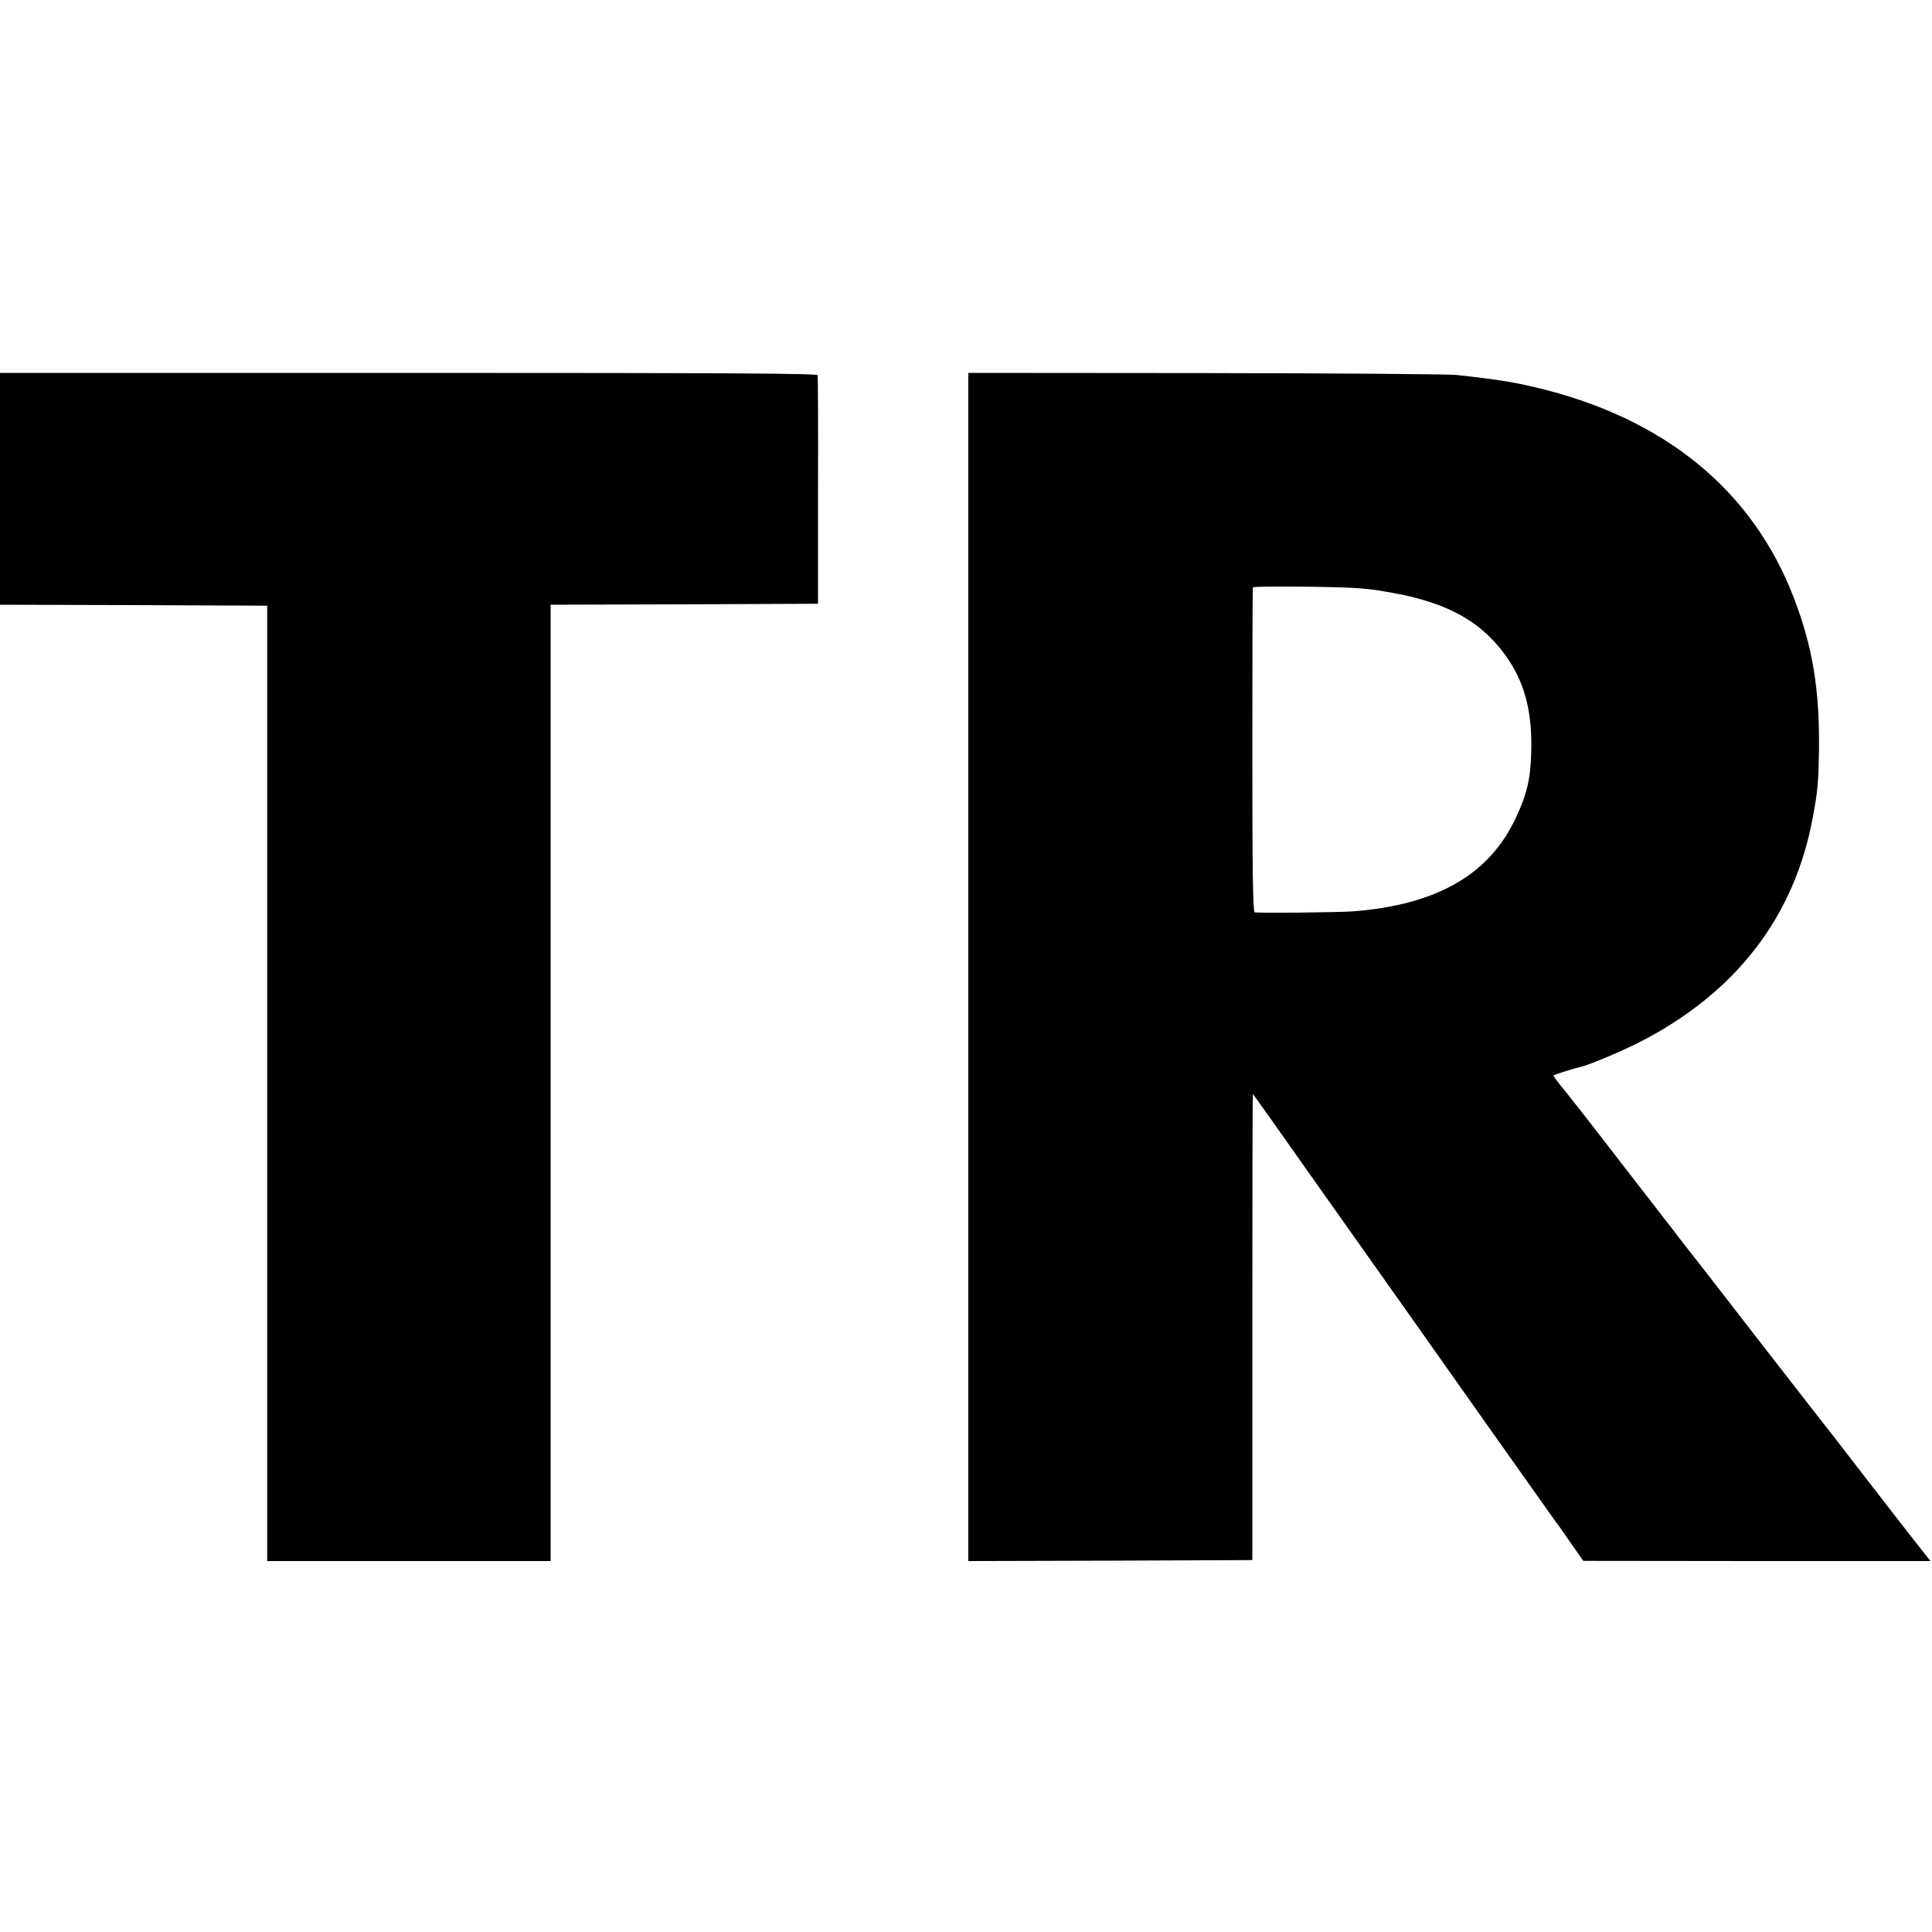
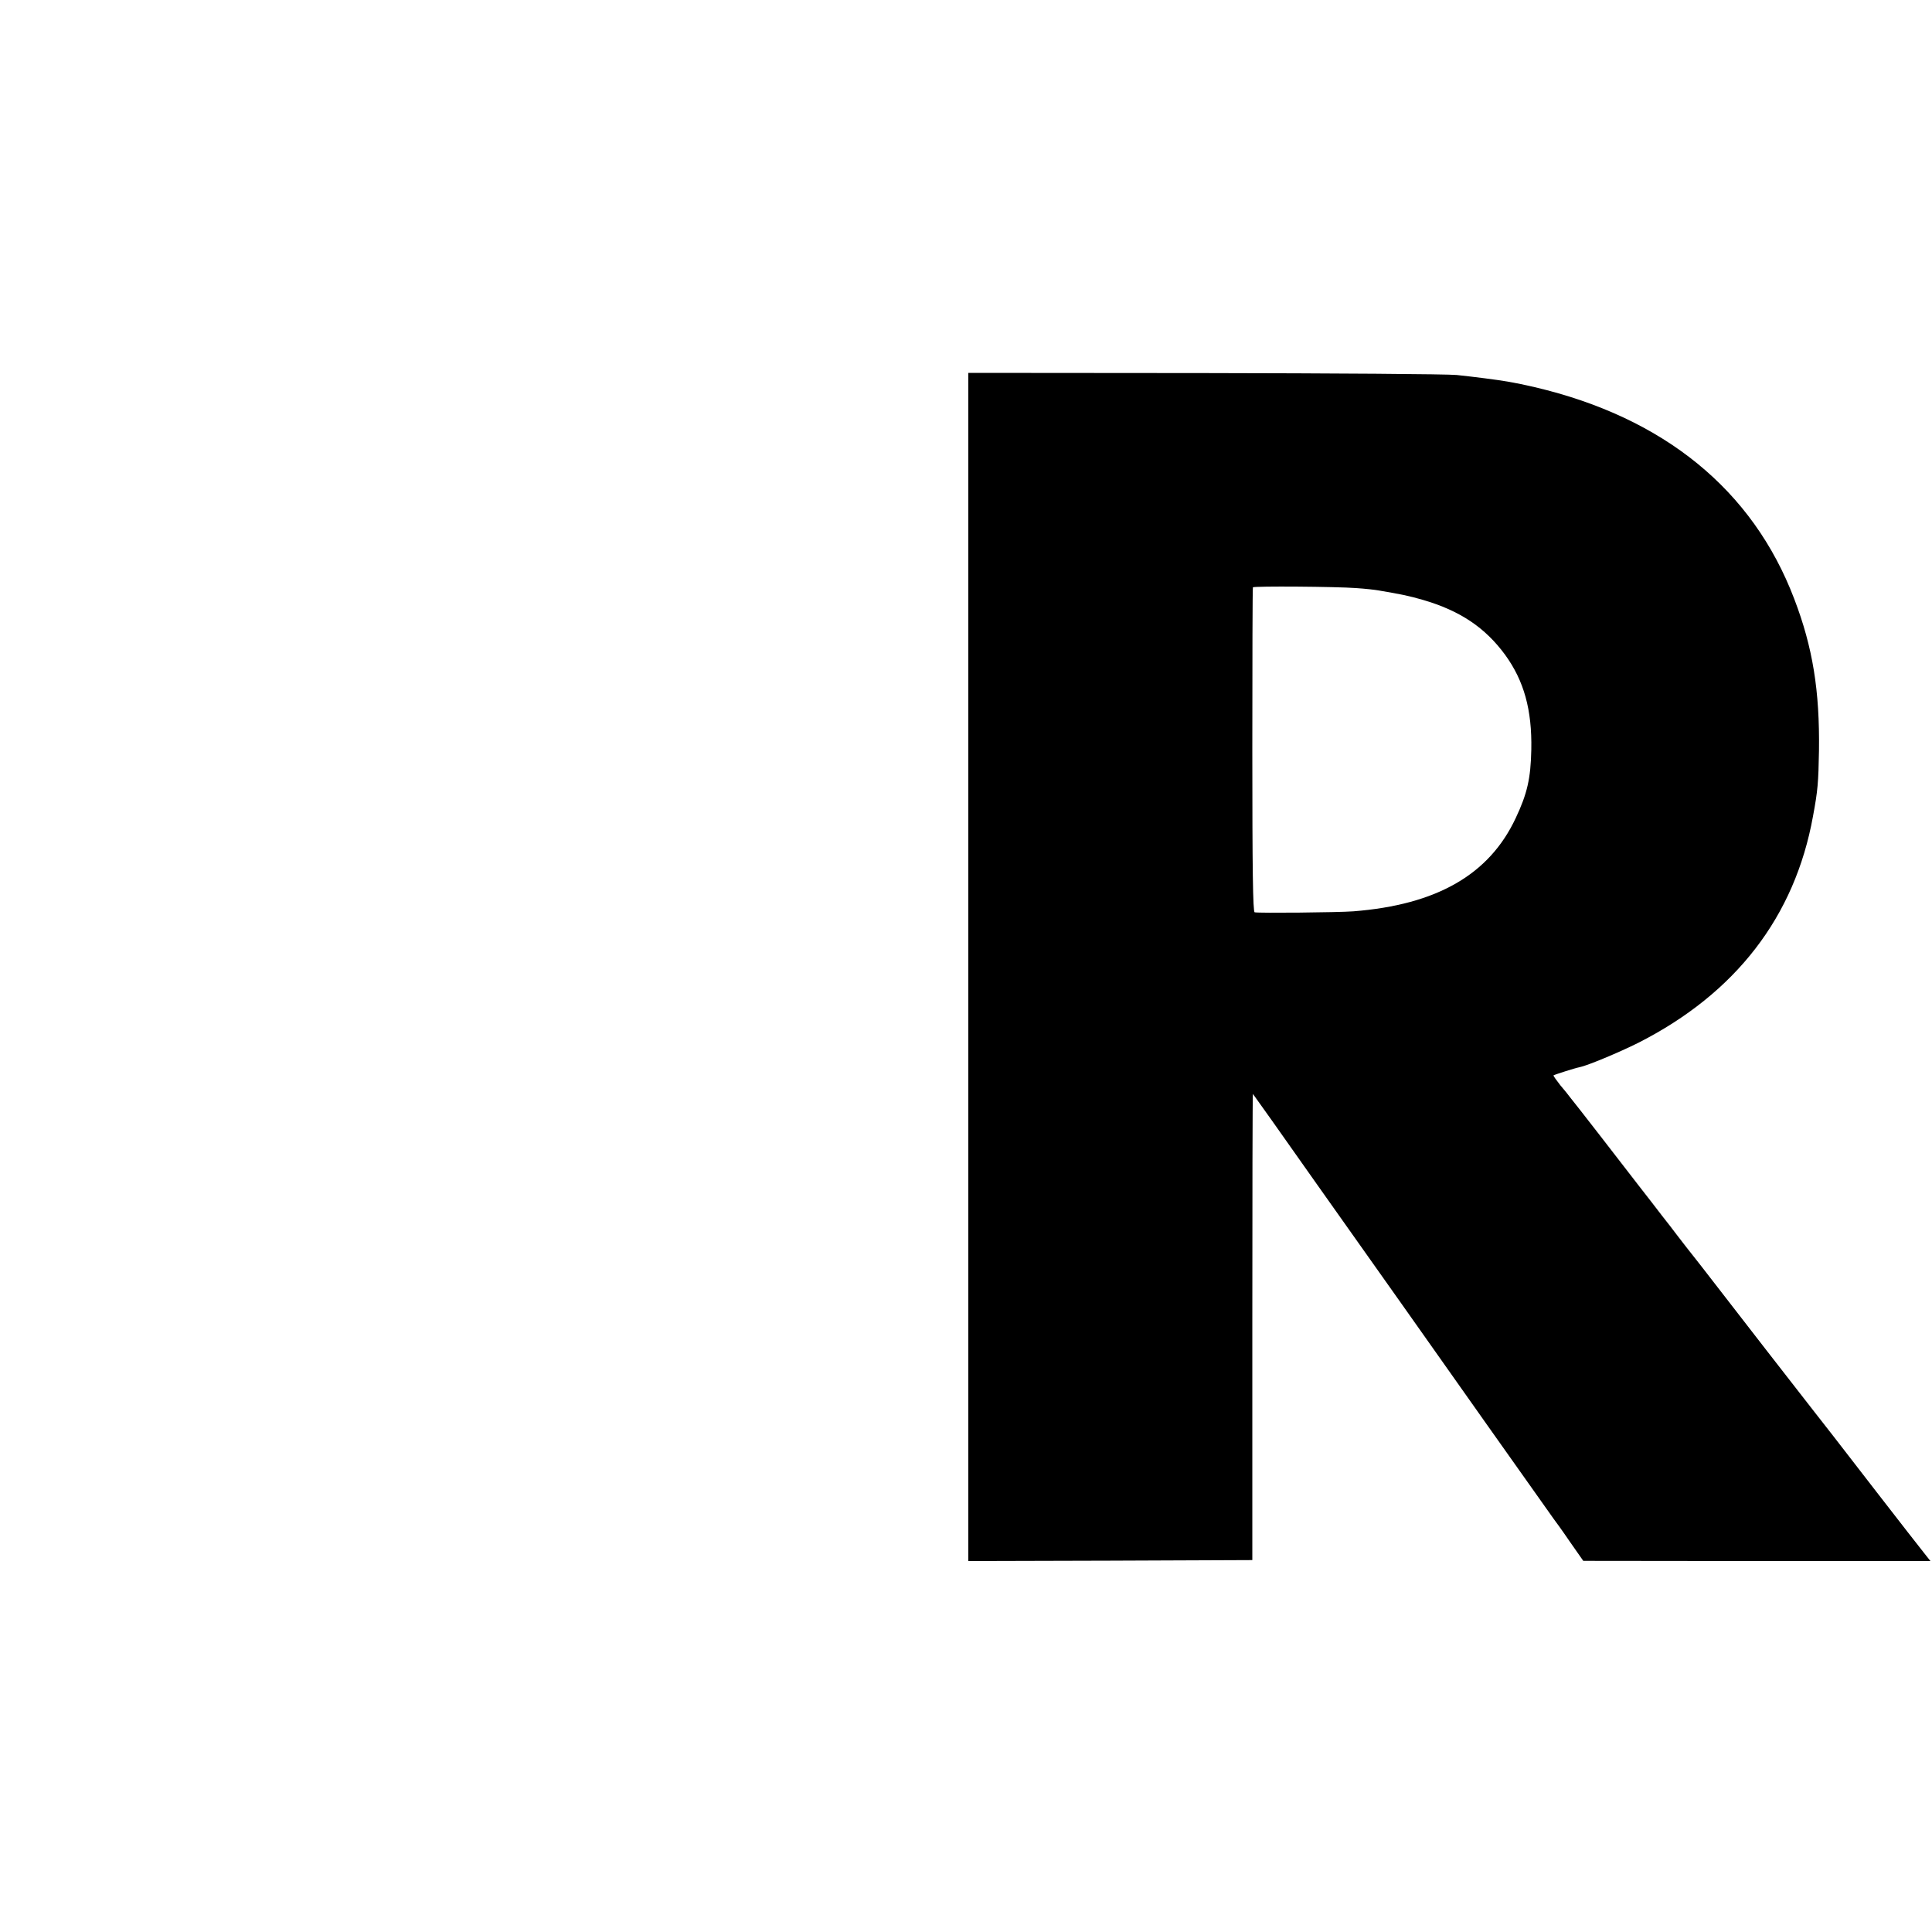
<svg xmlns="http://www.w3.org/2000/svg" version="1.0" width="1000pt" height="1000pt" viewBox="0 0 1000 1000" preserveAspectRatio="xMidYMid meet">
  <g transform="translate(0,1000) scale(0.1,-0.1)" fill="#000000" stroke="none">
-     <path d="M0 7470 l0 -600 692 -2 691 -3 0 -2473 0 -2472 733 0 734 0 0 2475 0 2475 692 2 692 3 0 585 c1 322 0 591 -2 598 -3 9 -436 12 -2118 12 l-2114 0 0 -600z" />
    <path d="M5012 4995 l0 -3075 735 2 735 3 0 1208 c0 665 1 1207 3 1205 2 -2 153 -214 335 -473 183 -258 380 -537 439 -620 58 -82 255 -361 438 -620 183 -258 338 -477 345 -487 7 -9 45 -61 83 -117 l70 -100 899 -1 898 0 -34 43 c-19 23 -128 164 -243 312 -201 260 -296 383 -322 415 -7 8 -120 155 -253 325 -132 171 -284 366 -337 435 -54 68 -110 140 -125 160 -14 19 -48 63 -75 97 -26 34 -80 104 -120 155 -86 112 -338 437 -356 458 -6 9 -29 37 -51 63 -21 27 -37 49 -35 51 6 4 112 38 134 42 41 8 206 77 306 127 503 256 809 652 903 1172 25 134 28 174 31 340 4 310 -32 534 -128 785 -215 565 -675 939 -1343 1096 -66 15 -79 18 -141 29 -51 9 -177 25 -263 34 -47 5 -635 9 -1307 10 l-1221 1 0 -3075z m2008 1961 c47 -3 99 -9 115 -12 118 -20 157 -28 230 -49 192 -56 322 -143 426 -285 97 -134 139 -284 135 -490 -3 -149 -21 -228 -81 -355 -137 -292 -408 -448 -840 -482 -80 -6 -494 -10 -511 -5 -9 2 -12 219 -12 840 0 460 1 839 3 842 4 7 433 4 535 -4z" />
  </g>
</svg>